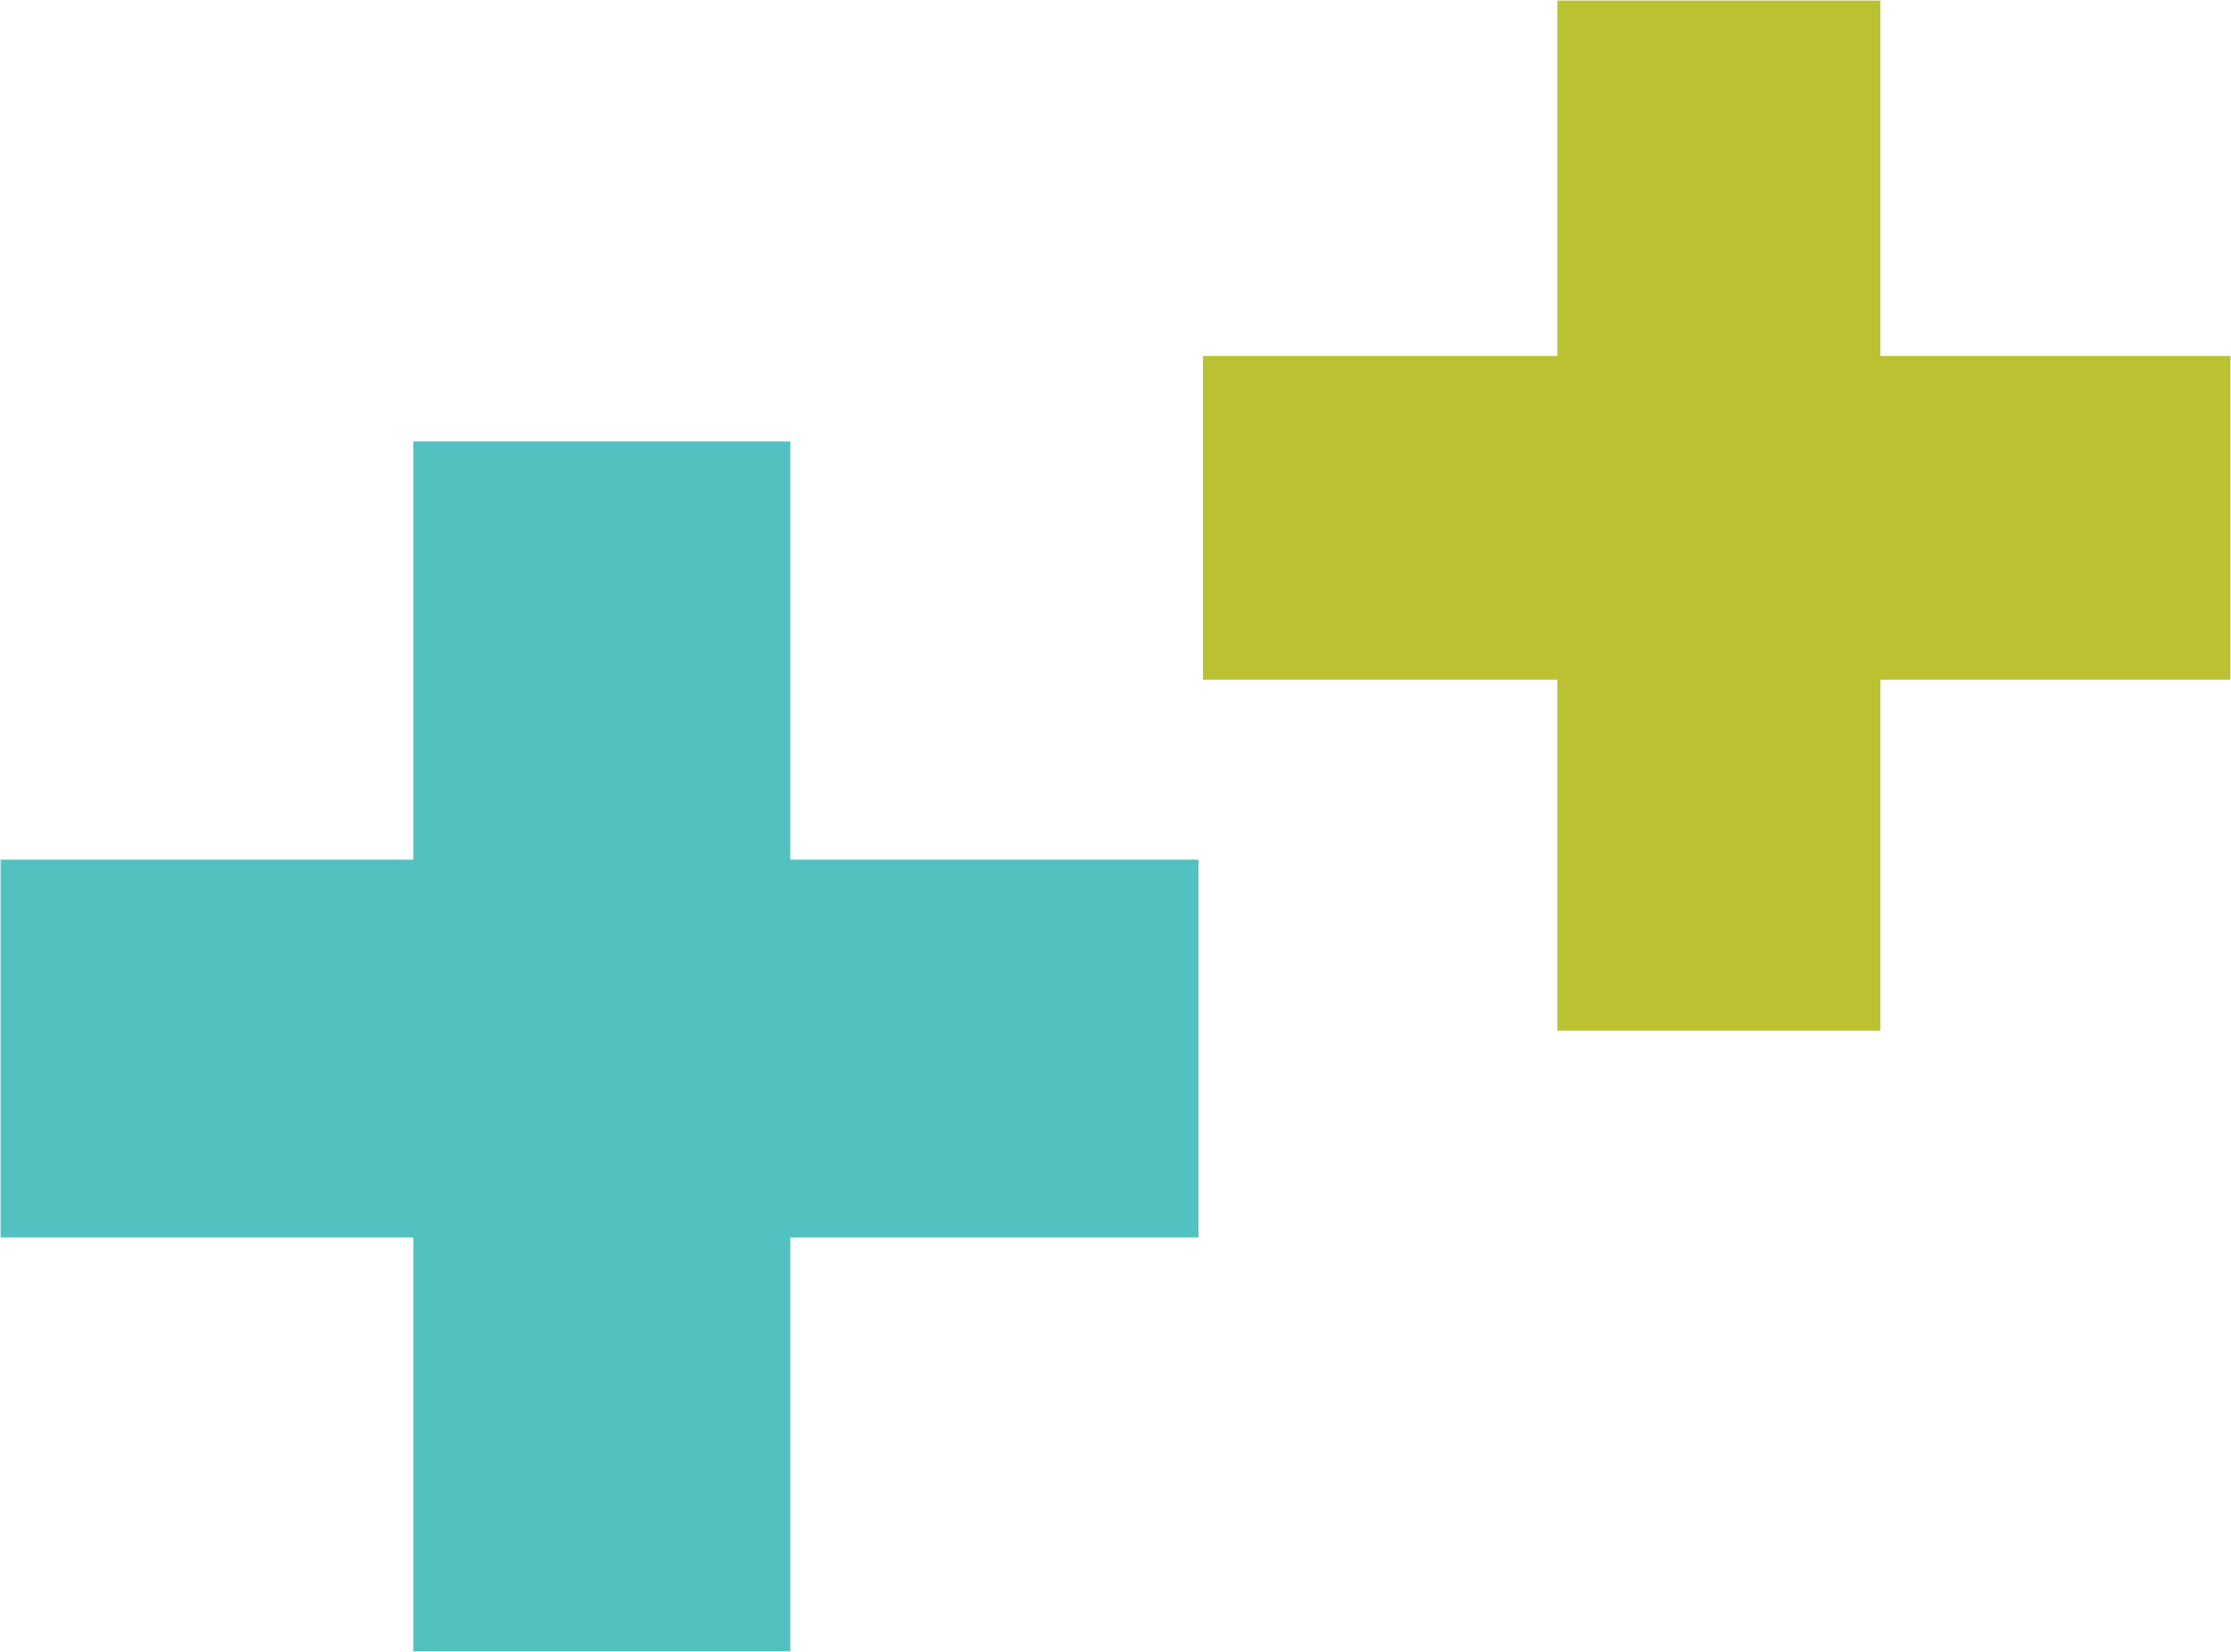
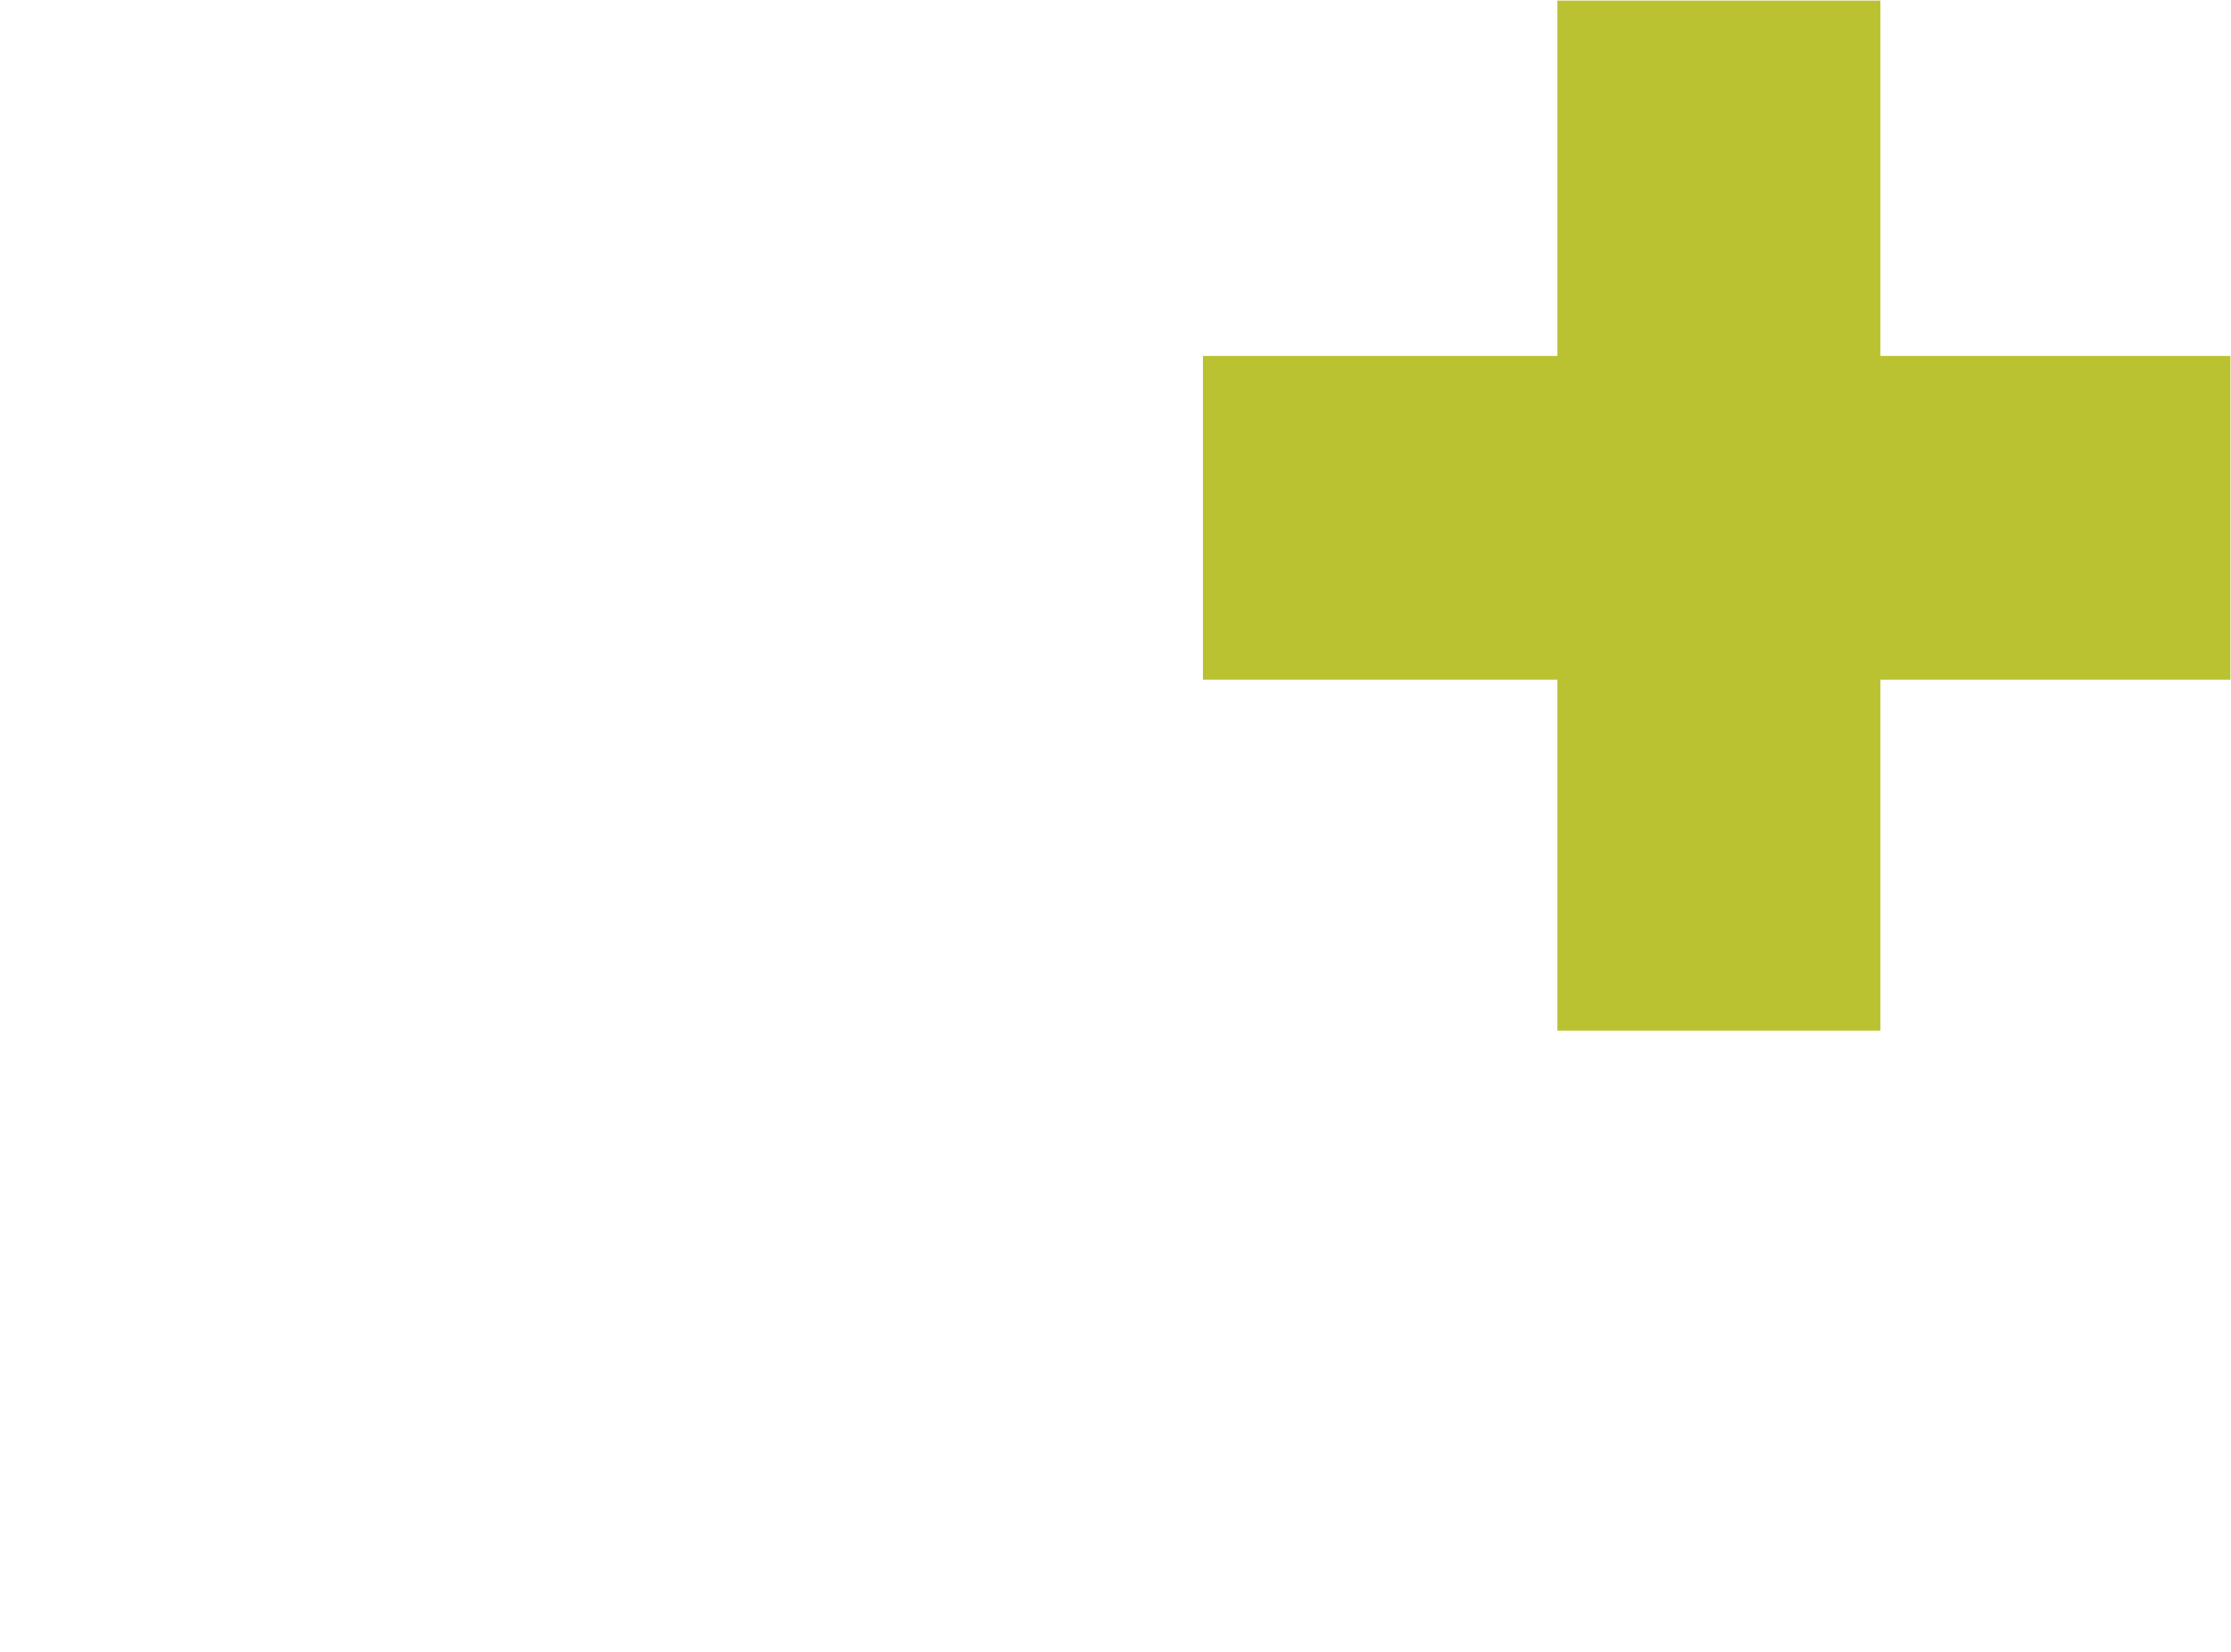
<svg xmlns="http://www.w3.org/2000/svg" version="1.2" viewBox="0 0 1549 1147" width="1549" height="1147">
  <title>AdaptHealthCorp2022-1-139-pdf-svg</title>
  <style>
		.s0 { fill: #bbc232 } 
		.s1 { fill: #52c2c1 } 
	</style>
  <g id="Clip-Path: Page 1" clip-path="url(#cp1)">
    <g id="Page 1">
      <path id="Path 3" class="s0" d="m1081.3 715.5v-243.6h-246.1v-224.8h246.1v-246.7h224.3v246.7h243v224.8h-243v243.6" />
-       <path id="Path 4" class="s1" d="m287 306.4v290.4h-286.6v262.3h286.6v287.3h261.7v-287.3h283.4v-262.3h-283.4v-290.4" />
    </g>
  </g>
</svg>